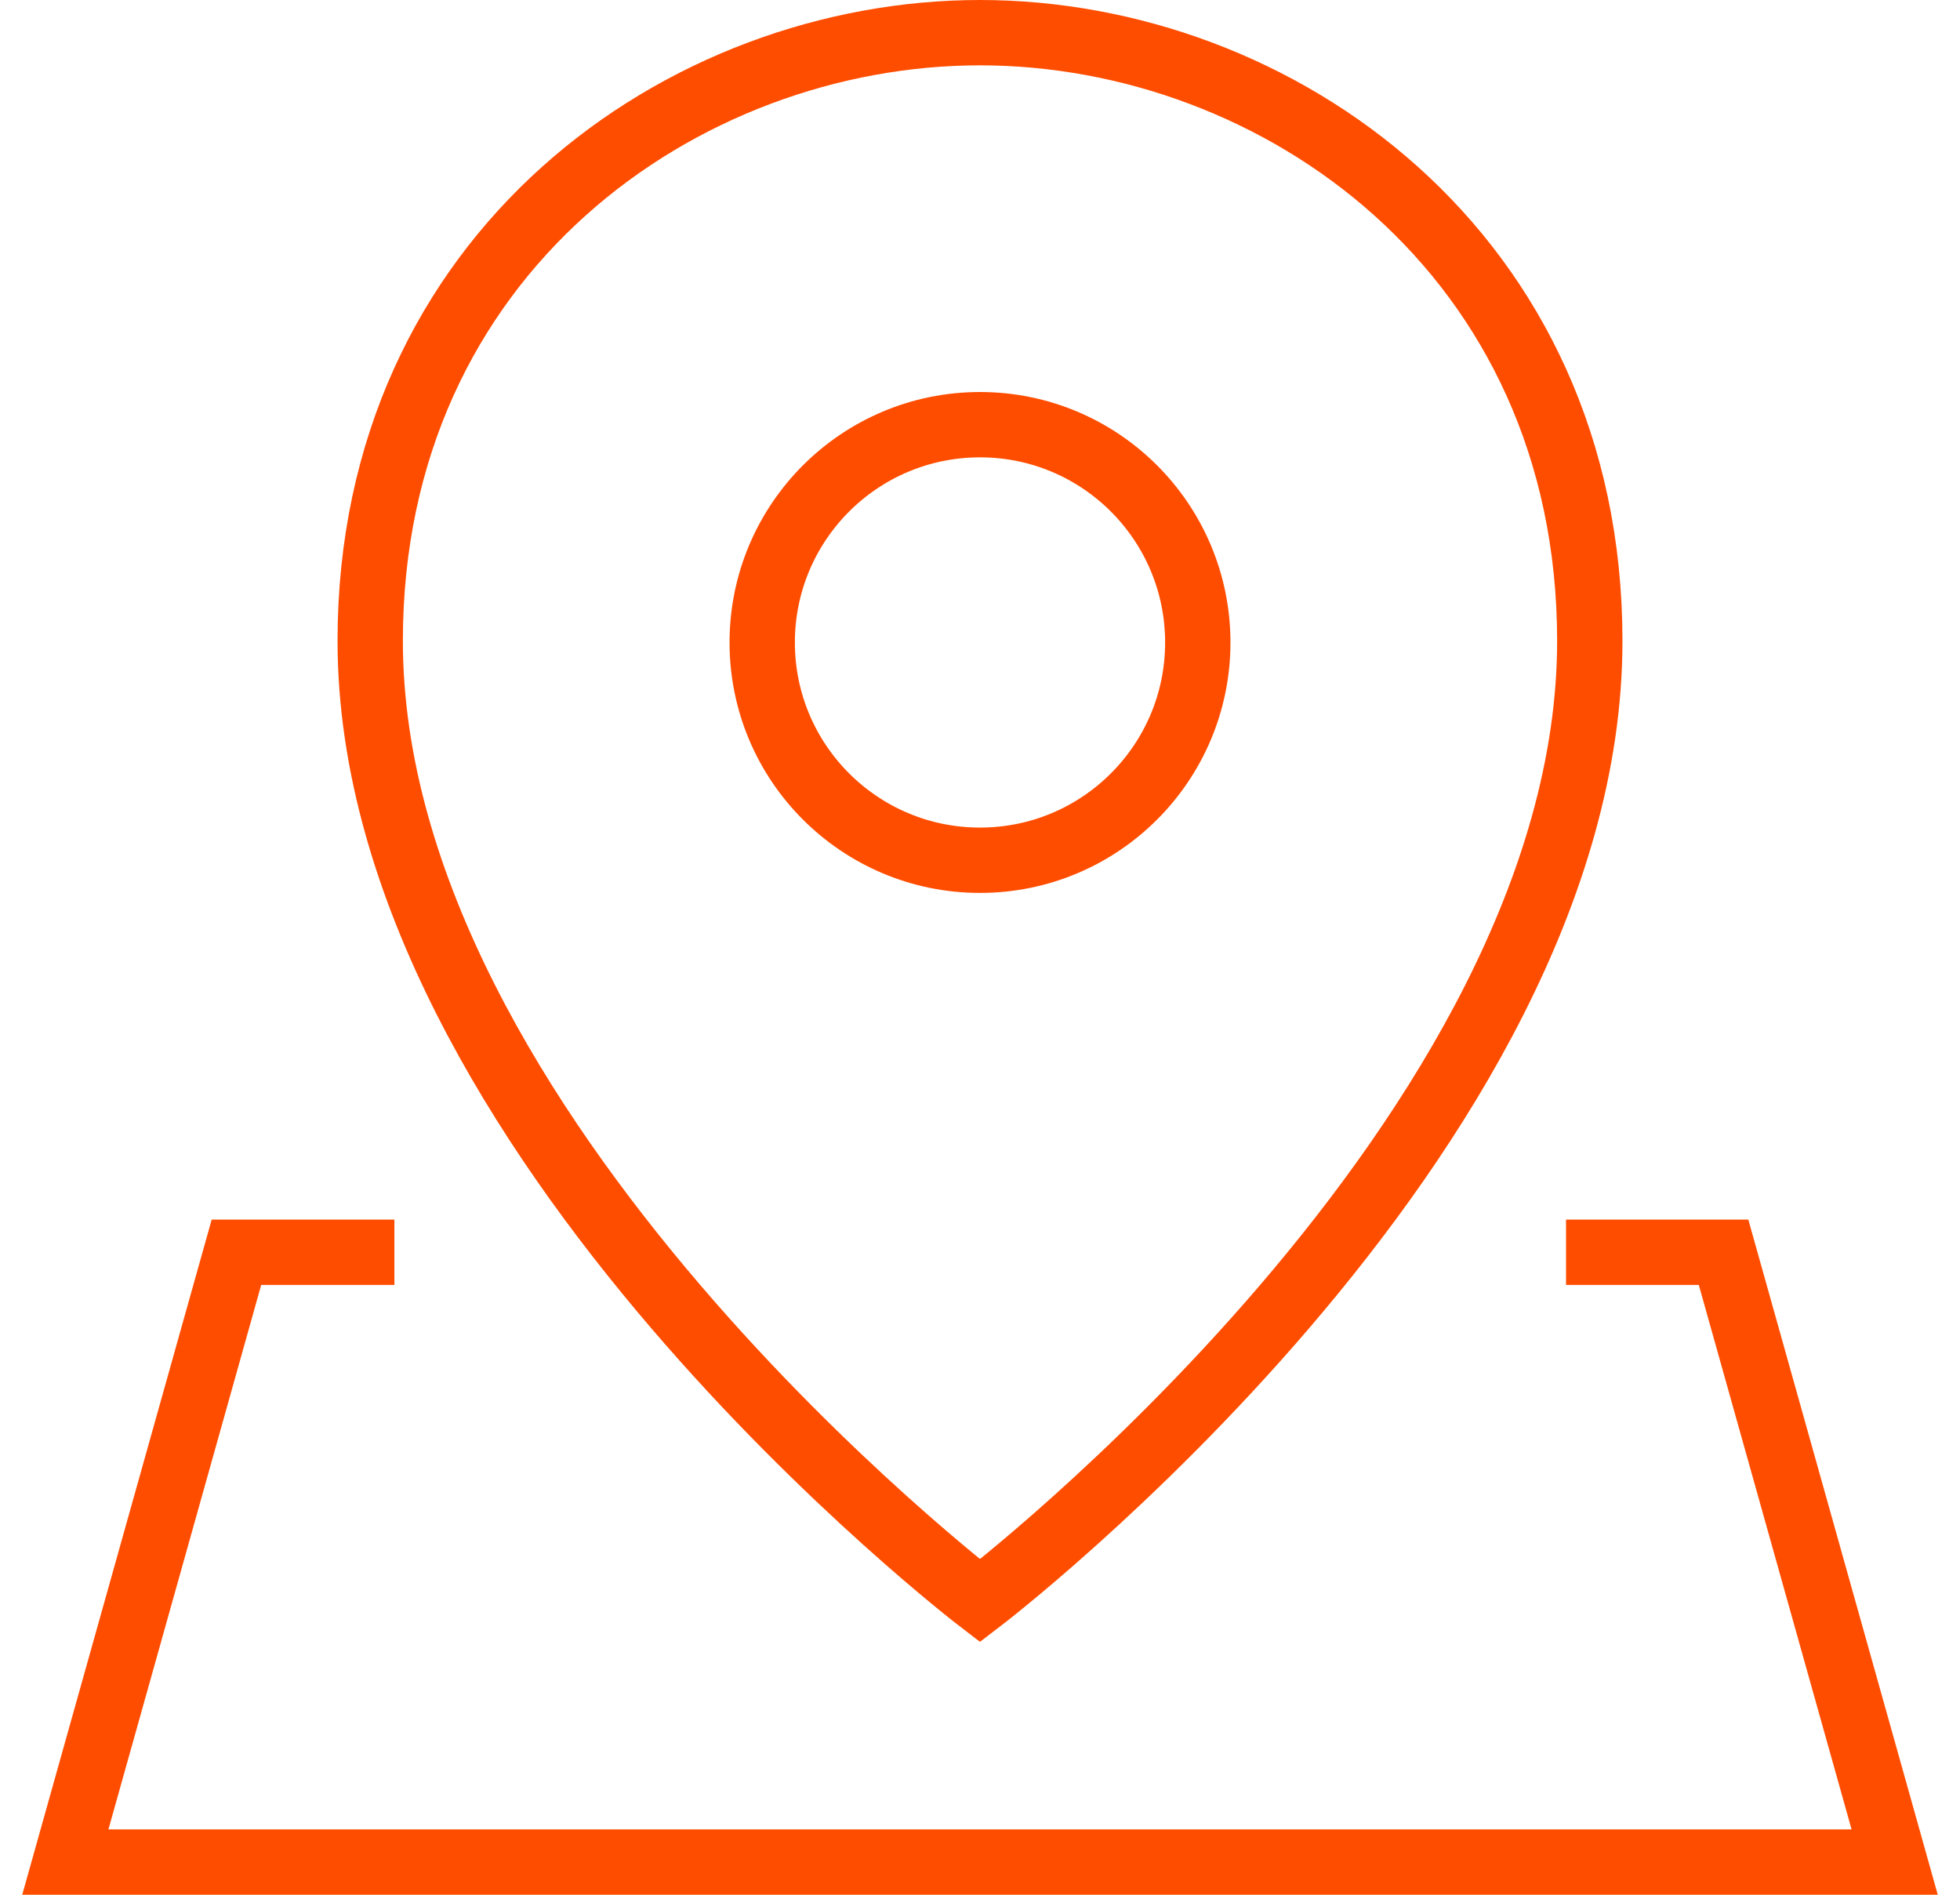
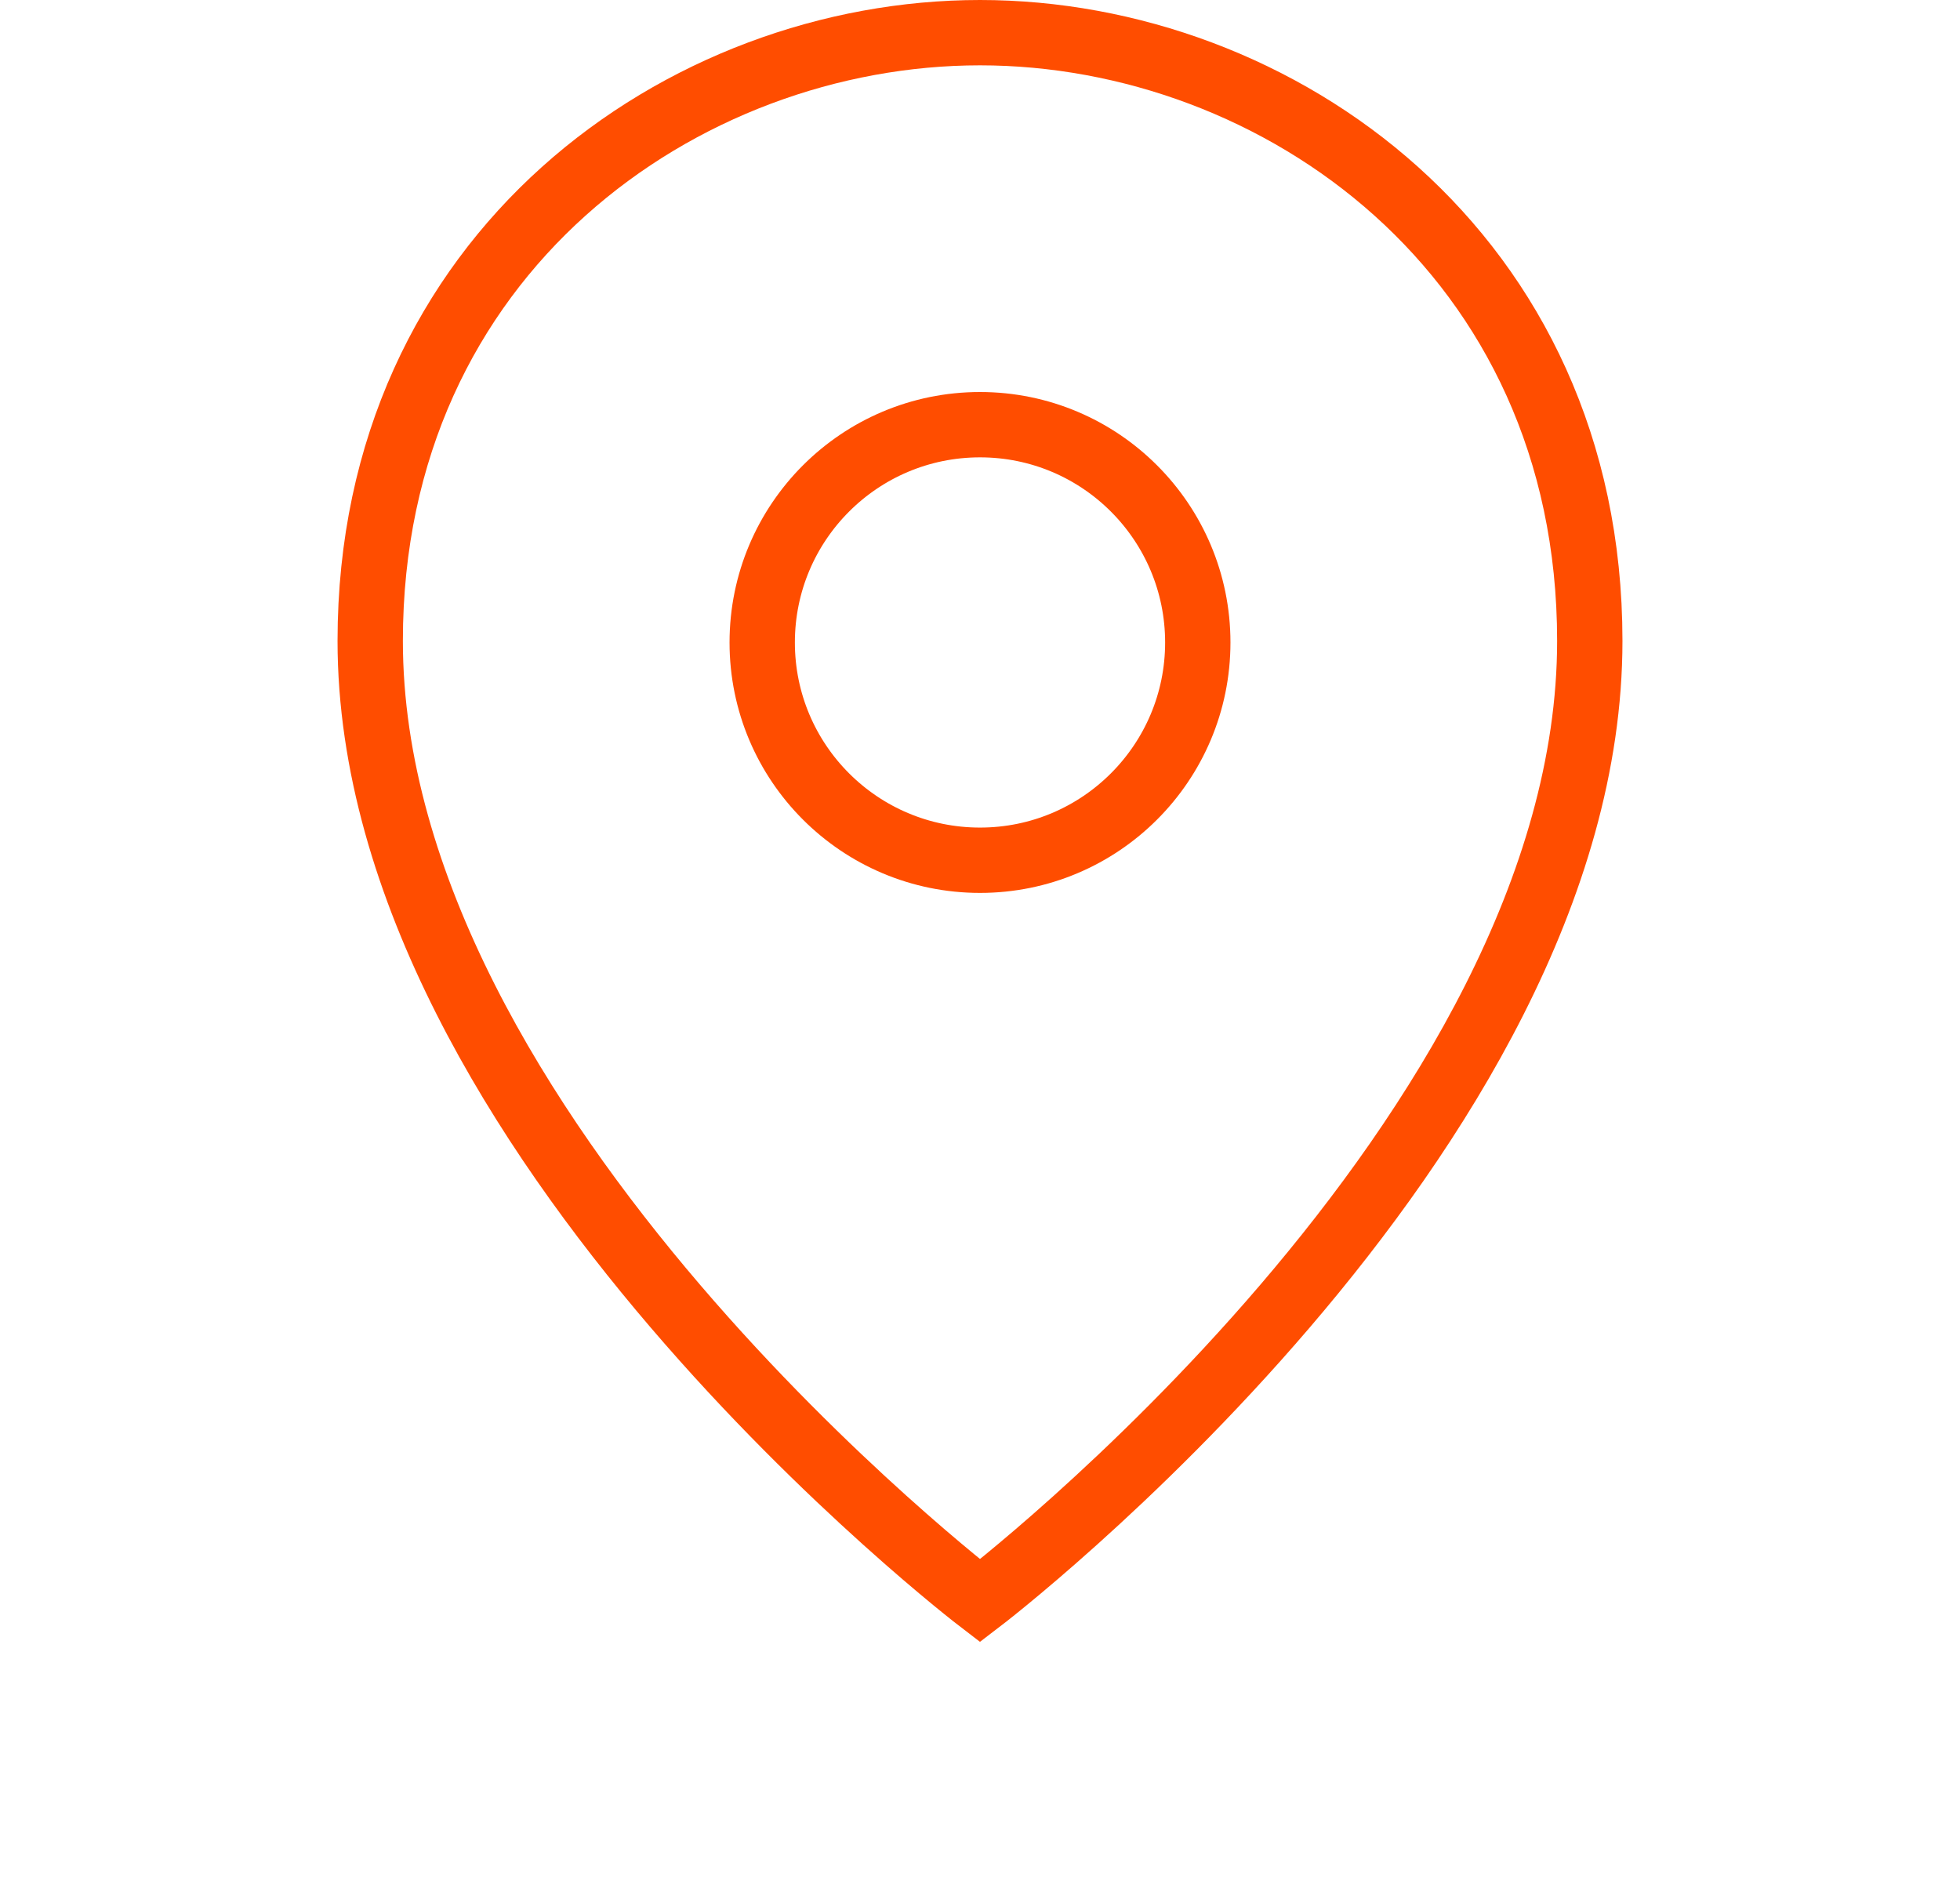
<svg xmlns="http://www.w3.org/2000/svg" width="60" height="58" viewBox="0 0 60 58" fill="none">
-   <path d="M48.94 38.333H52.762L58 57H2L7.238 38.333H11.073" stroke="#FF4D00" stroke-width="2" stroke-miterlimit="10" stroke-linecap="square" />
  <path d="M11.333 19.618C11.333 34.724 30 49 30 49C30 49 48.667 34.759 48.667 19.618C48.667 7.748 39.099 1 30 1C20.901 1 11.333 7.748 11.333 19.618Z" stroke="#FF4D00" stroke-width="2" stroke-miterlimit="10" stroke-linecap="square" />
  <path d="M30 26.333C33.682 26.333 36.667 23.349 36.667 19.667C36.667 15.985 33.682 13 30 13C26.318 13 23.333 15.985 23.333 19.667C23.333 23.349 26.318 26.333 30 26.333Z" stroke="#FF4D00" stroke-width="2" stroke-miterlimit="10" />
</svg>